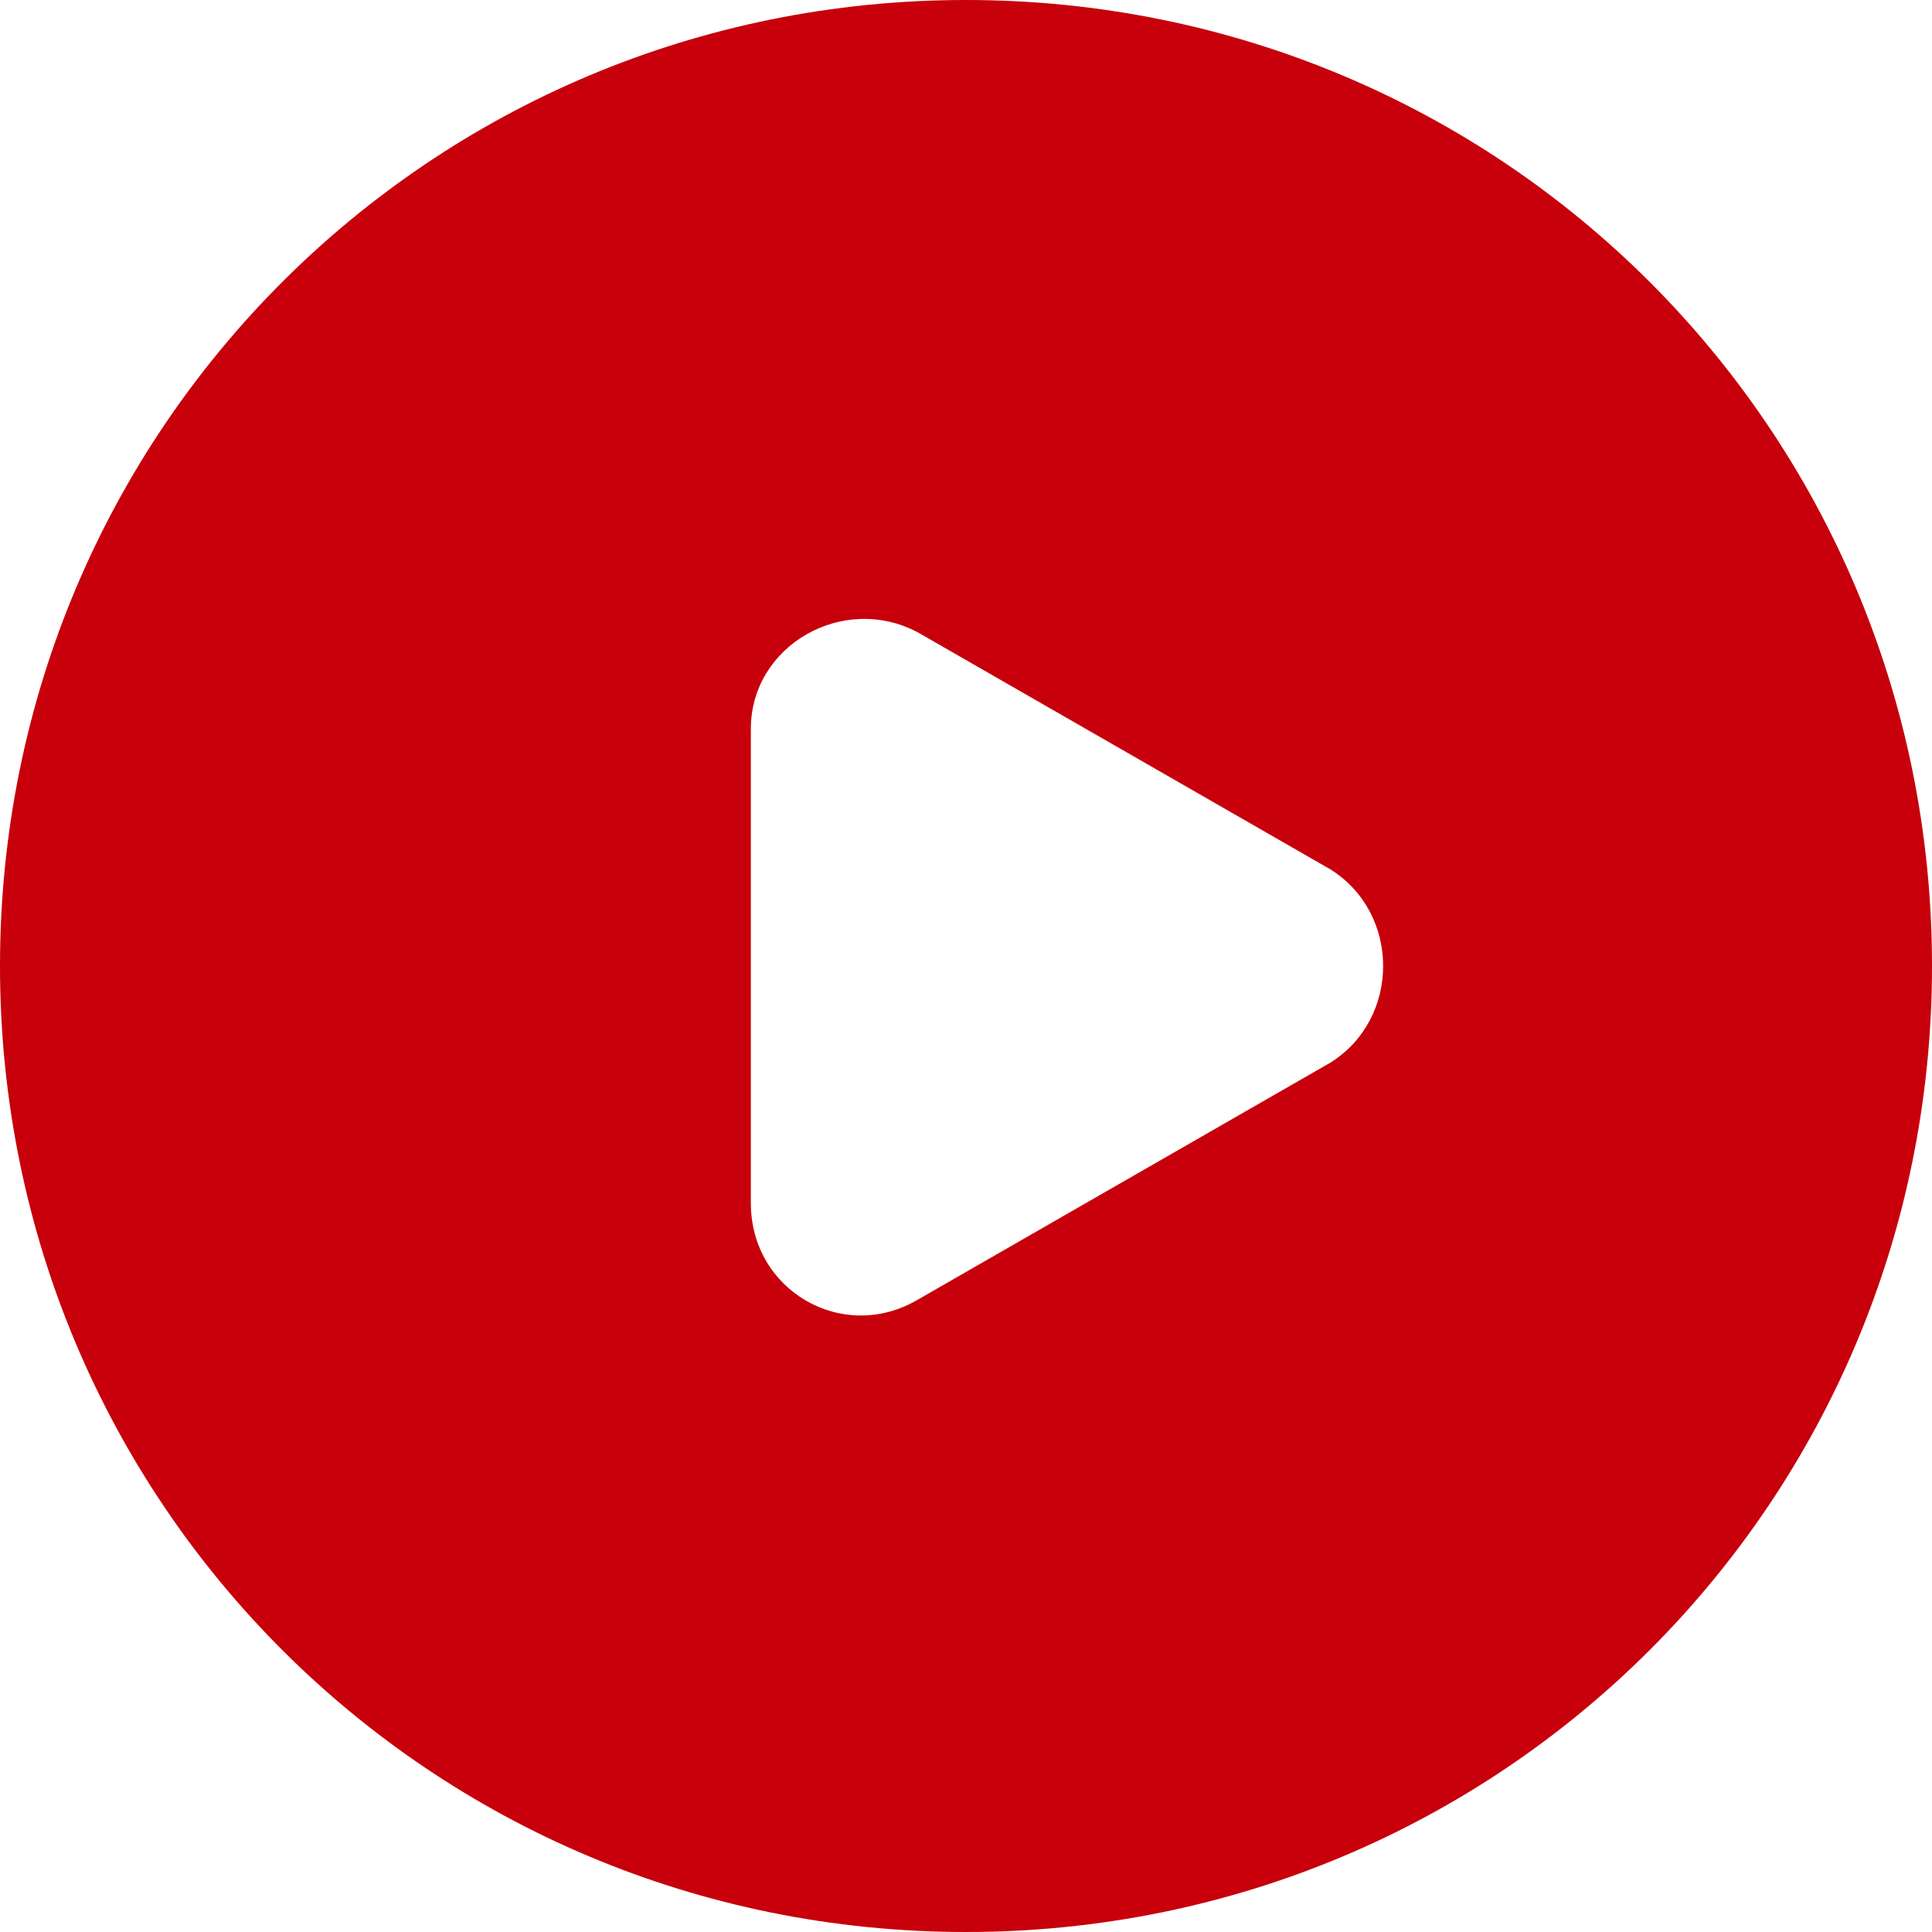
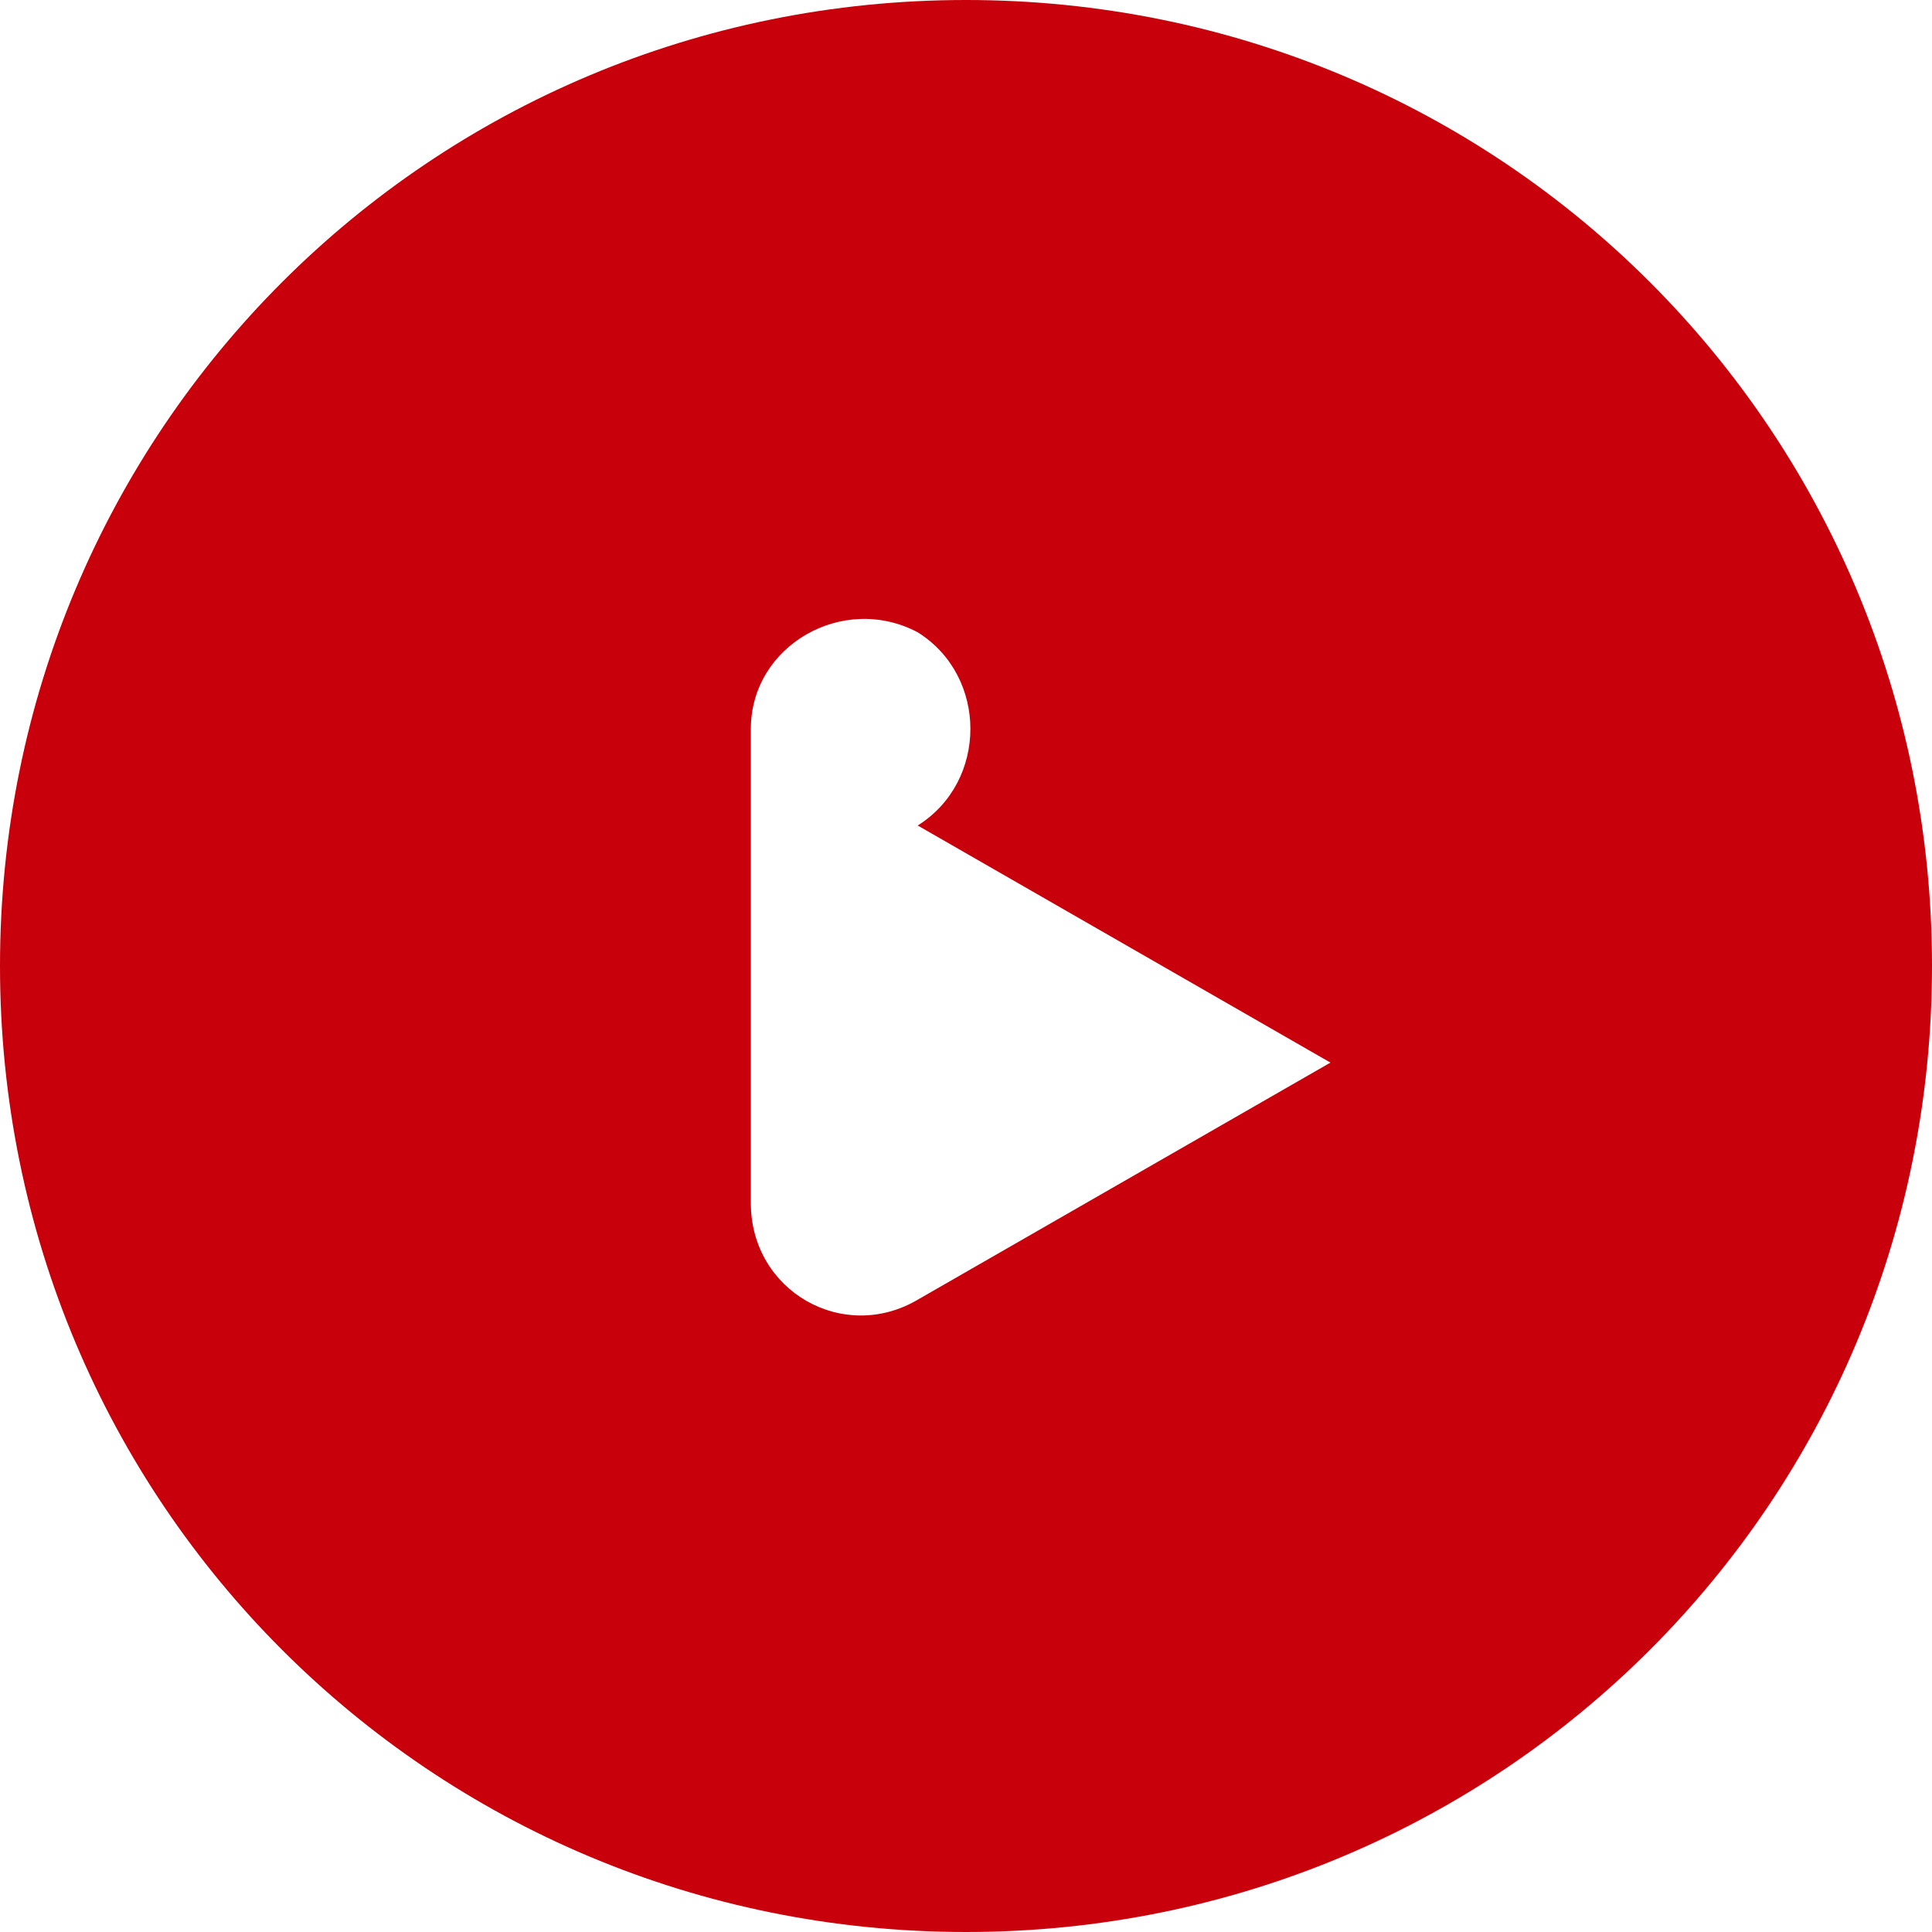
<svg xmlns="http://www.w3.org/2000/svg" t="1734401156468" class="icon" viewBox="0 0 1024 1024" version="1.1" p-id="4279" width="256" height="256">
-   <path d="M512 0C228.073 0 0 228.073 0 512s228.073 512 512 512 512-228.073 512-512S795.927 0 512 0z m193.164 563.2l-218.764 125.673c-39.564 23.273-88.436-4.655-88.436-51.2V386.327c0-44.218 48.873-72.145 88.436-51.2l218.764 125.673c37.236 23.273 37.236 79.127 0 102.4z" p-id="4280" fill="#C7000B" />
+   <path d="M512 0C228.073 0 0 228.073 0 512s228.073 512 512 512 512-228.073 512-512S795.927 0 512 0z m193.164 563.2l-218.764 125.673c-39.564 23.273-88.436-4.655-88.436-51.2V386.327c0-44.218 48.873-72.145 88.436-51.2c37.236 23.273 37.236 79.127 0 102.4z" p-id="4280" fill="#C7000B" />
</svg>